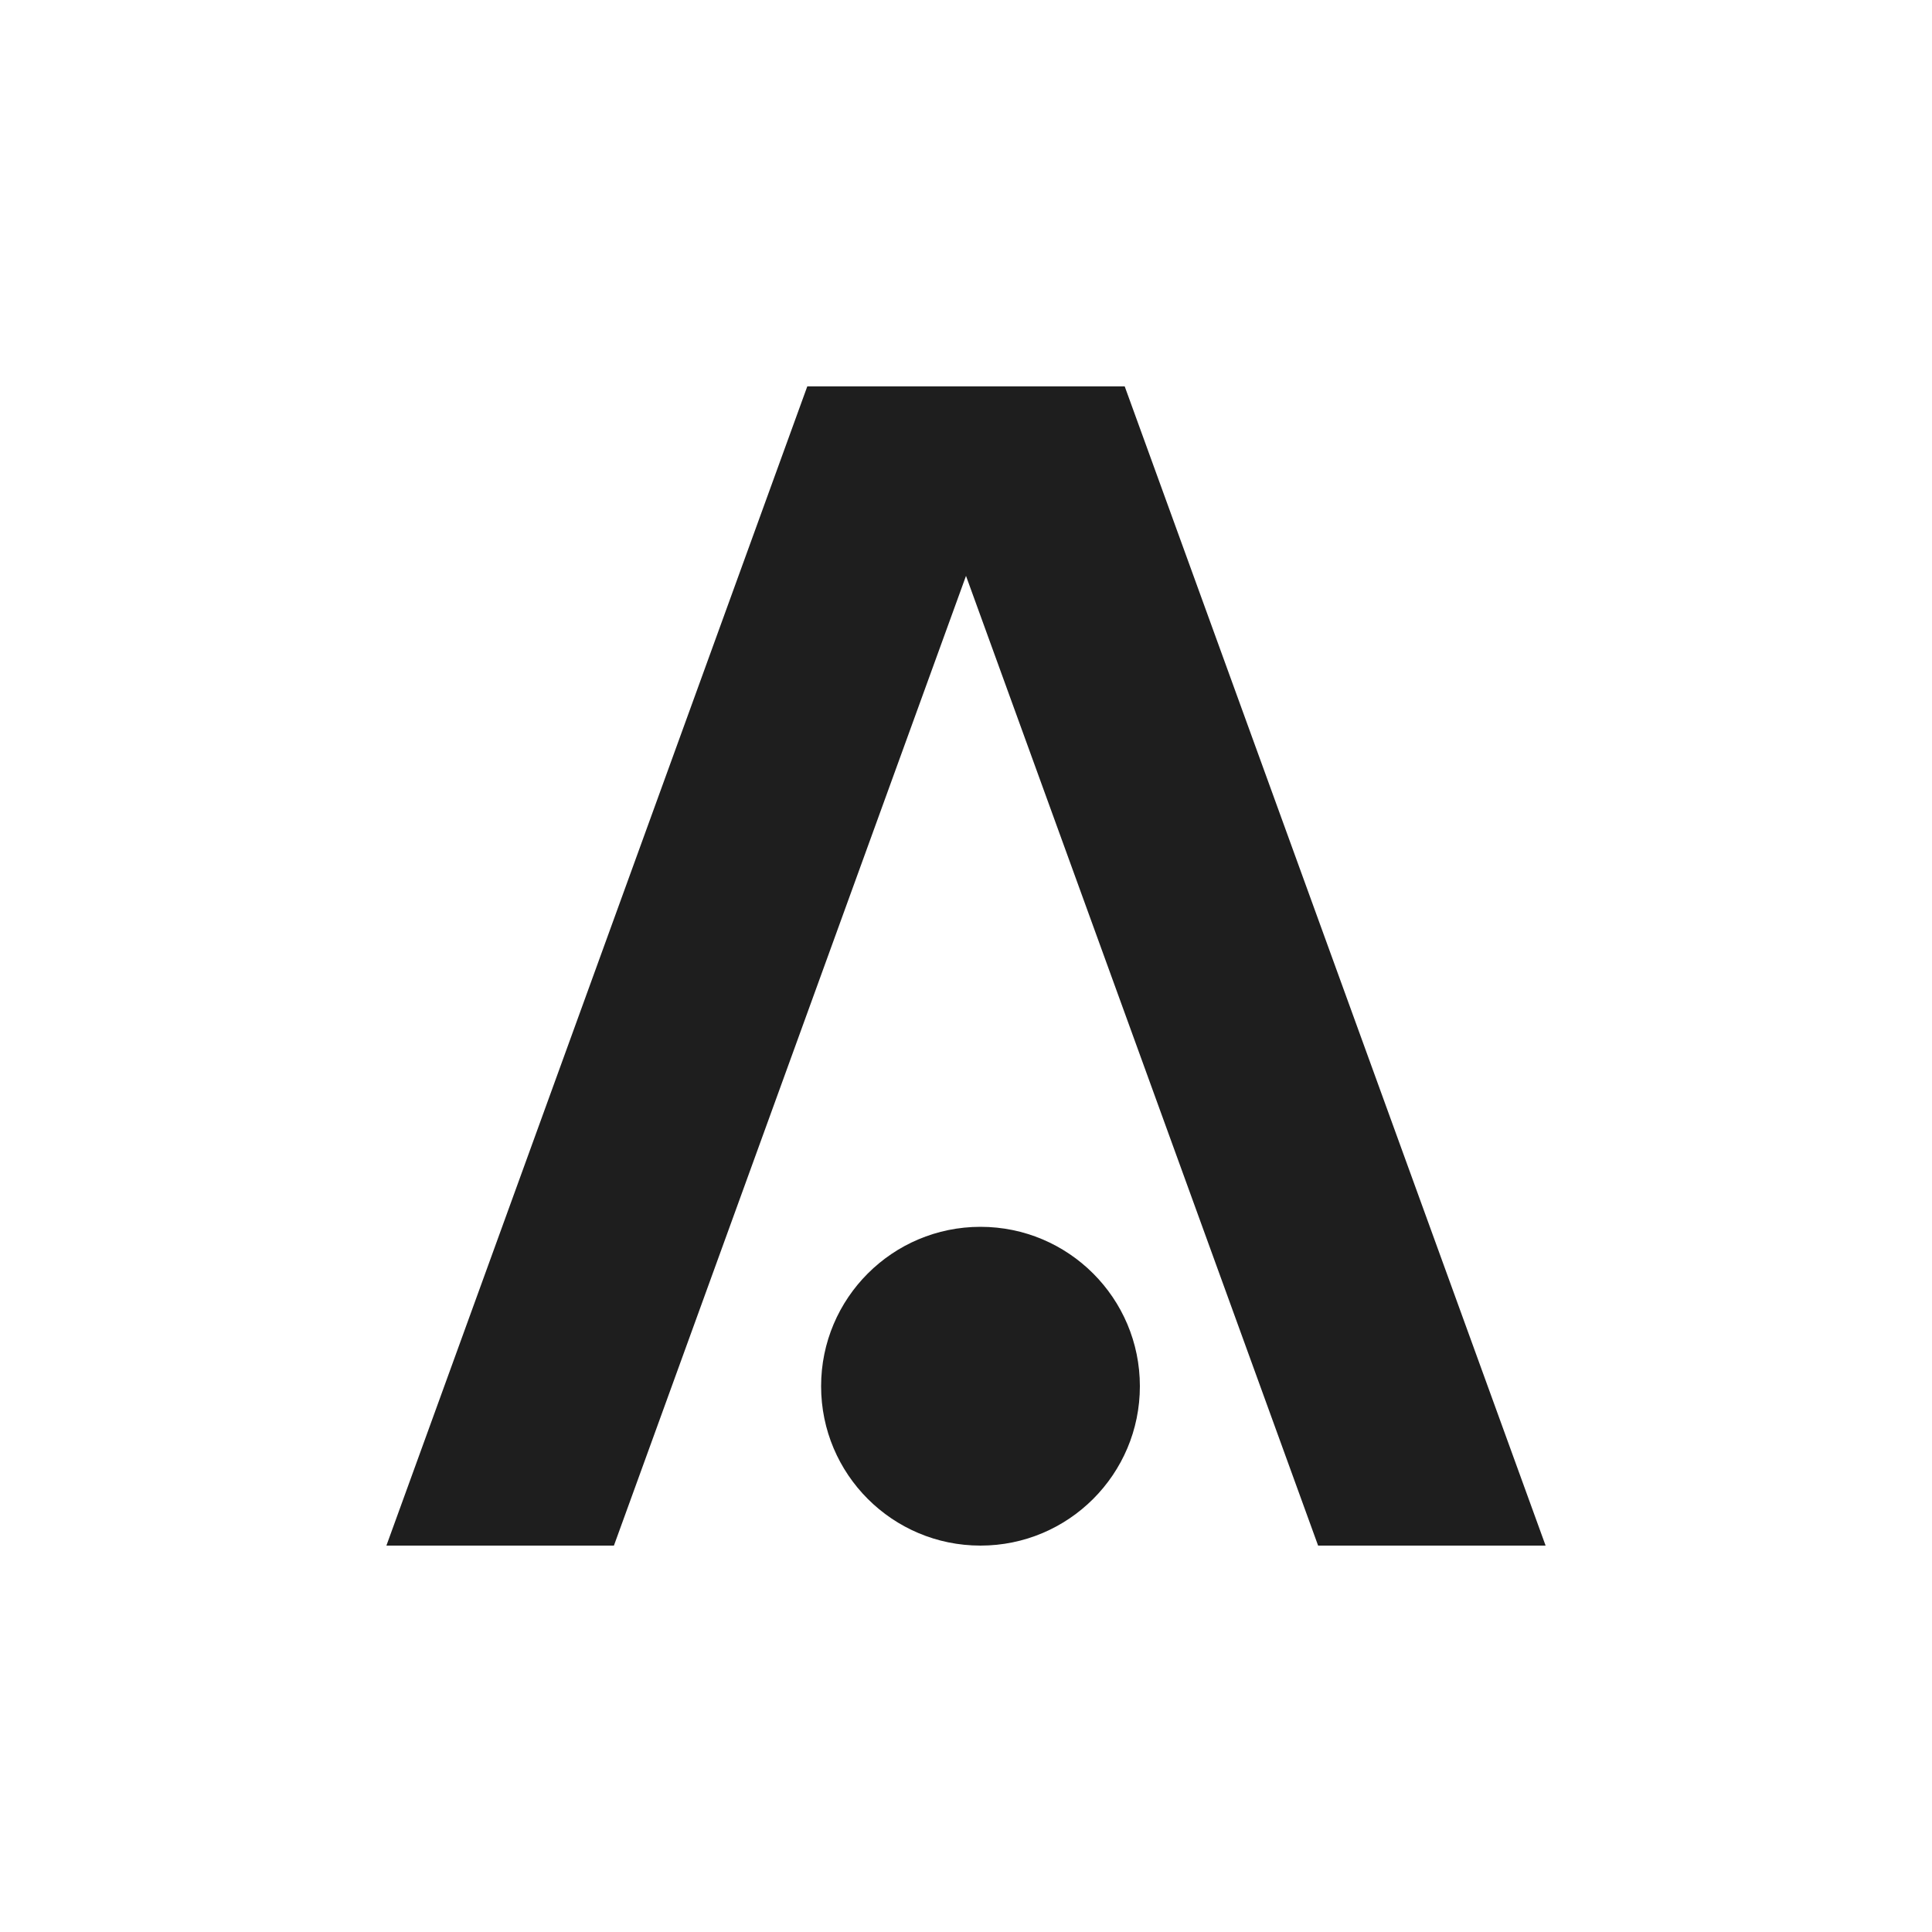
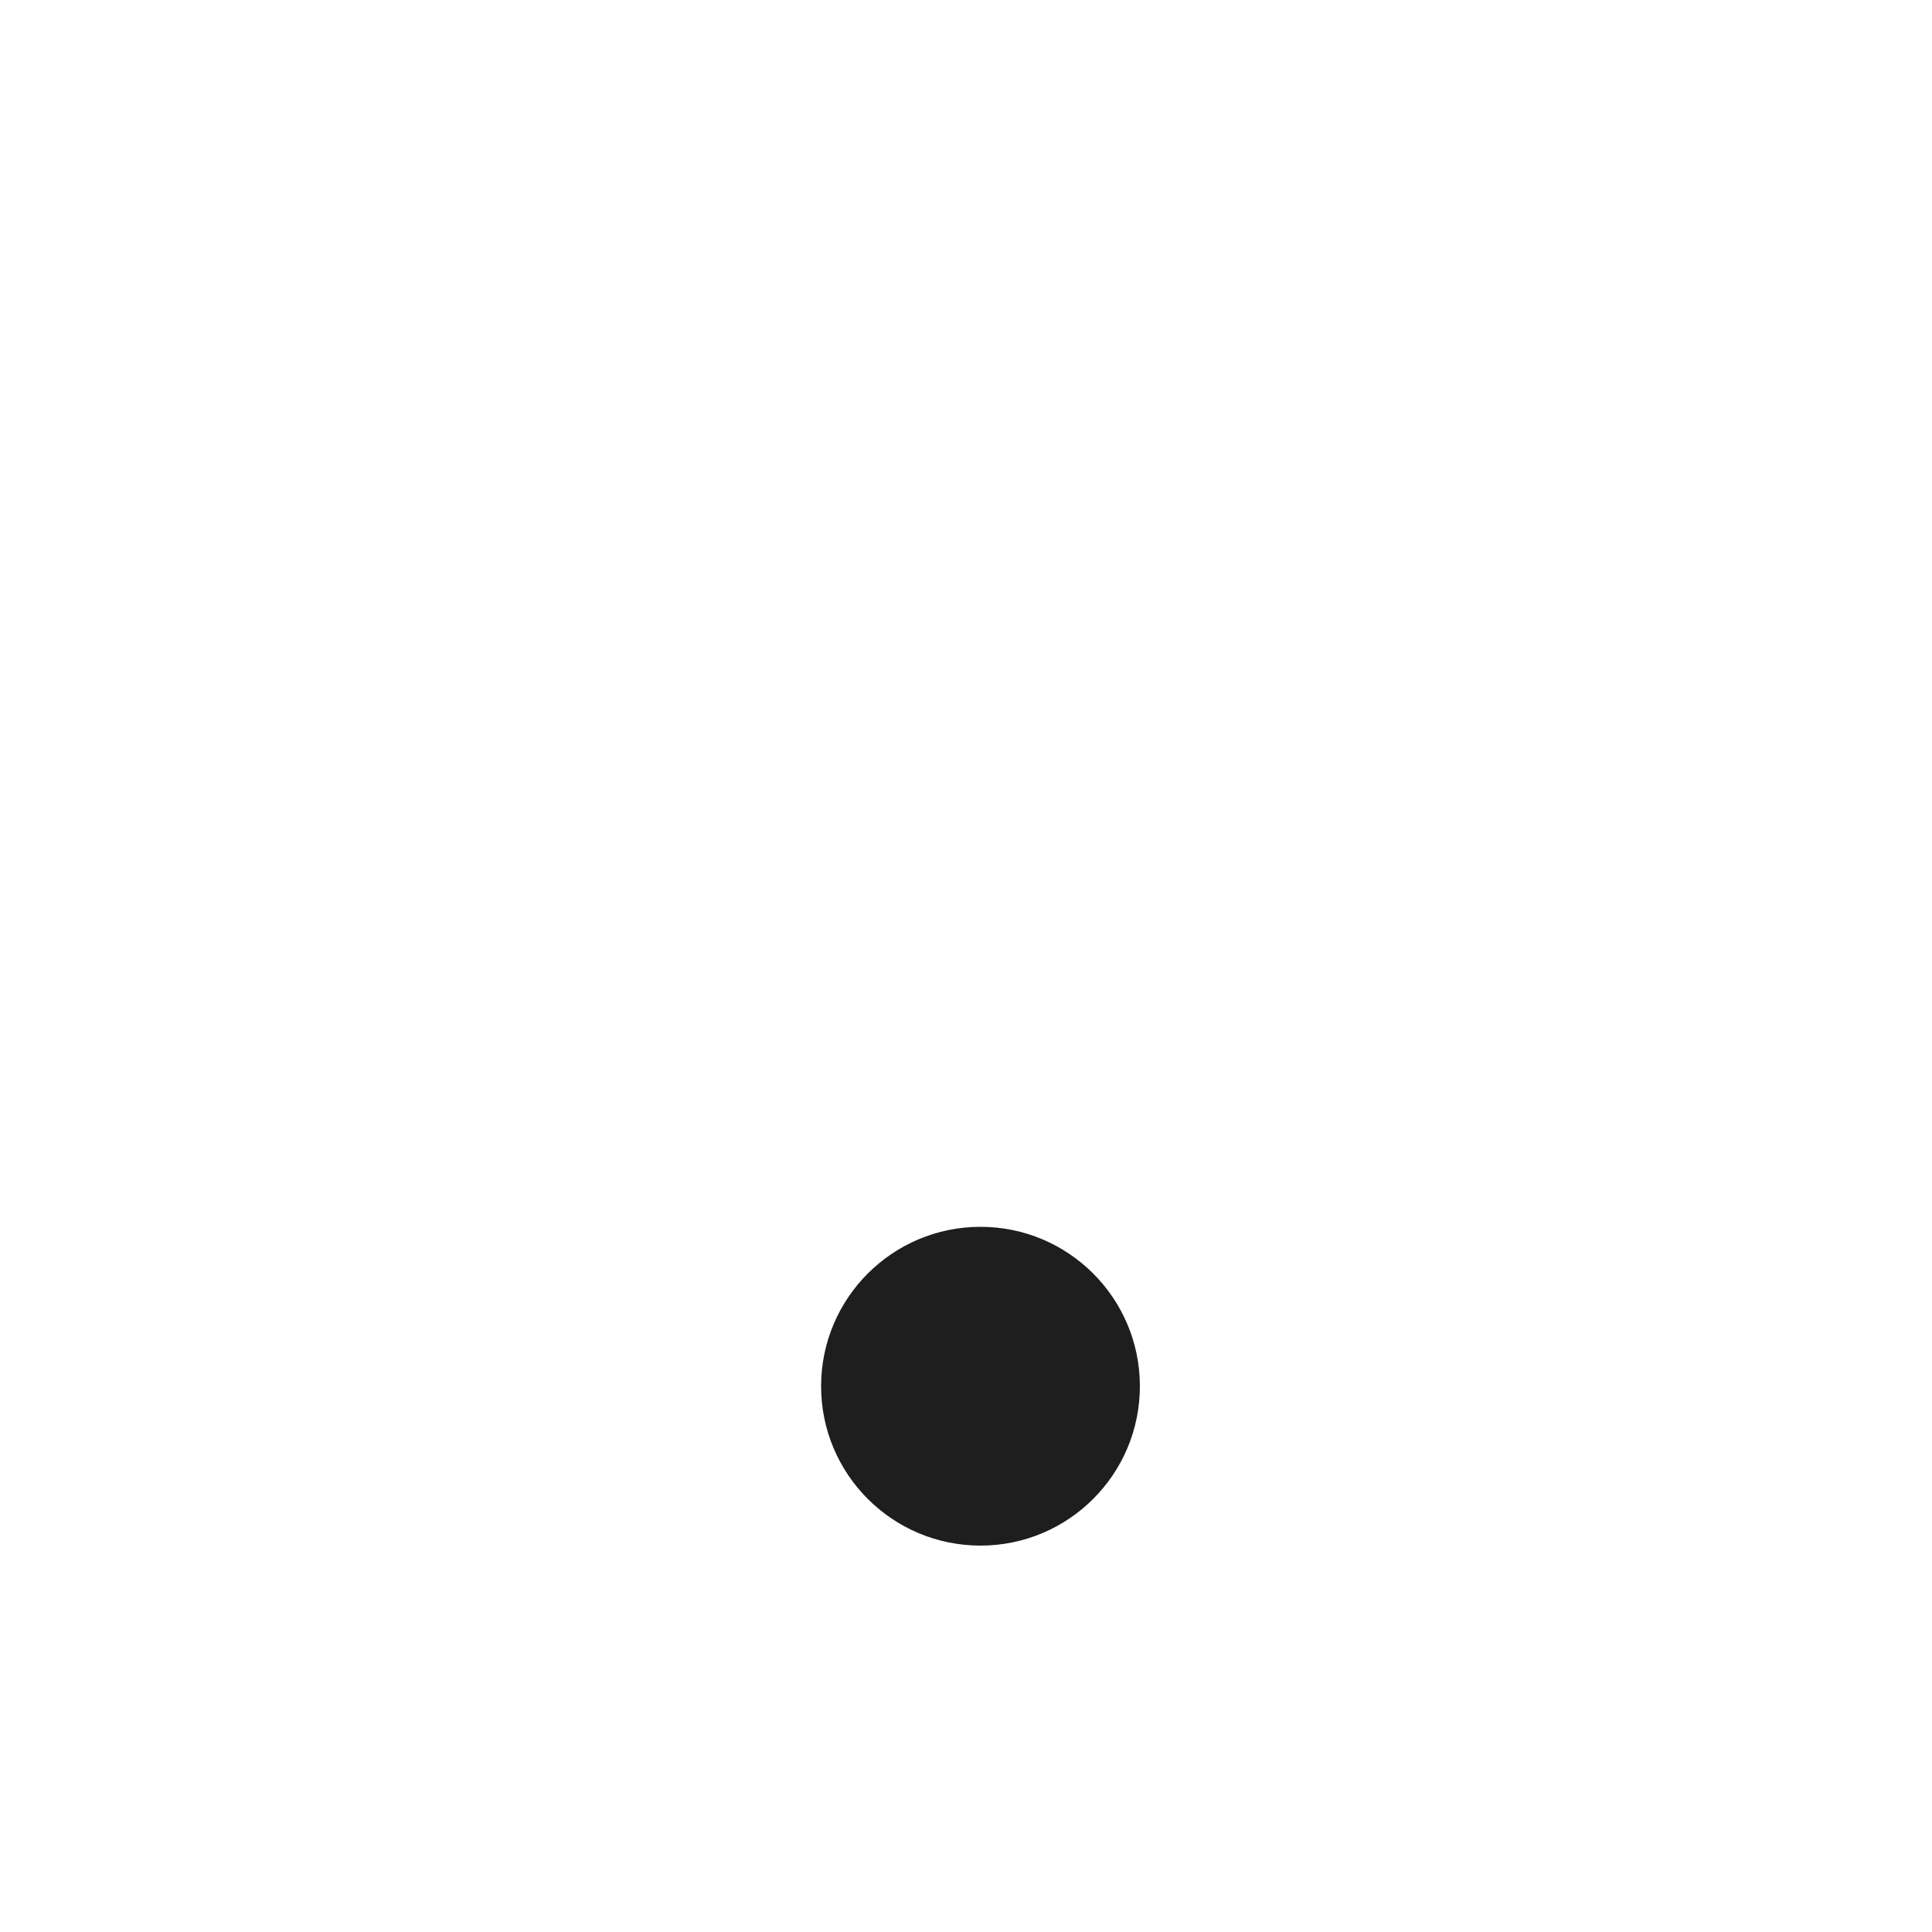
<svg xmlns="http://www.w3.org/2000/svg" width="80" height="80" viewBox="0 0 80 80" fill="none">
  <rect width="80" height="80" fill="#FFFFFF" />
-   <path d="M64 64L46.572 16H33.428L16 64H25.421L40 23.846L54.58 64H64Z" fill="#1E1E1E" />
-   <path d="M40.6 64C44.245 64 47.2 61.045 47.2 57.4C47.2 53.755 44.243 50.8 40.6 50.8C36.956 50.8 34 53.754 34 57.4C34 61.046 36.955 64 40.6 64Z" fill="#1E1E1E" />
+   <path d="M40.6 64C44.245 64 47.2 61.045 47.2 57.4C47.2 53.755 44.243 50.8 40.6 50.8C36.956 50.8 34 53.754 34 57.4C34 61.046 36.955 64 40.6 64" fill="#1E1E1E" />
</svg>